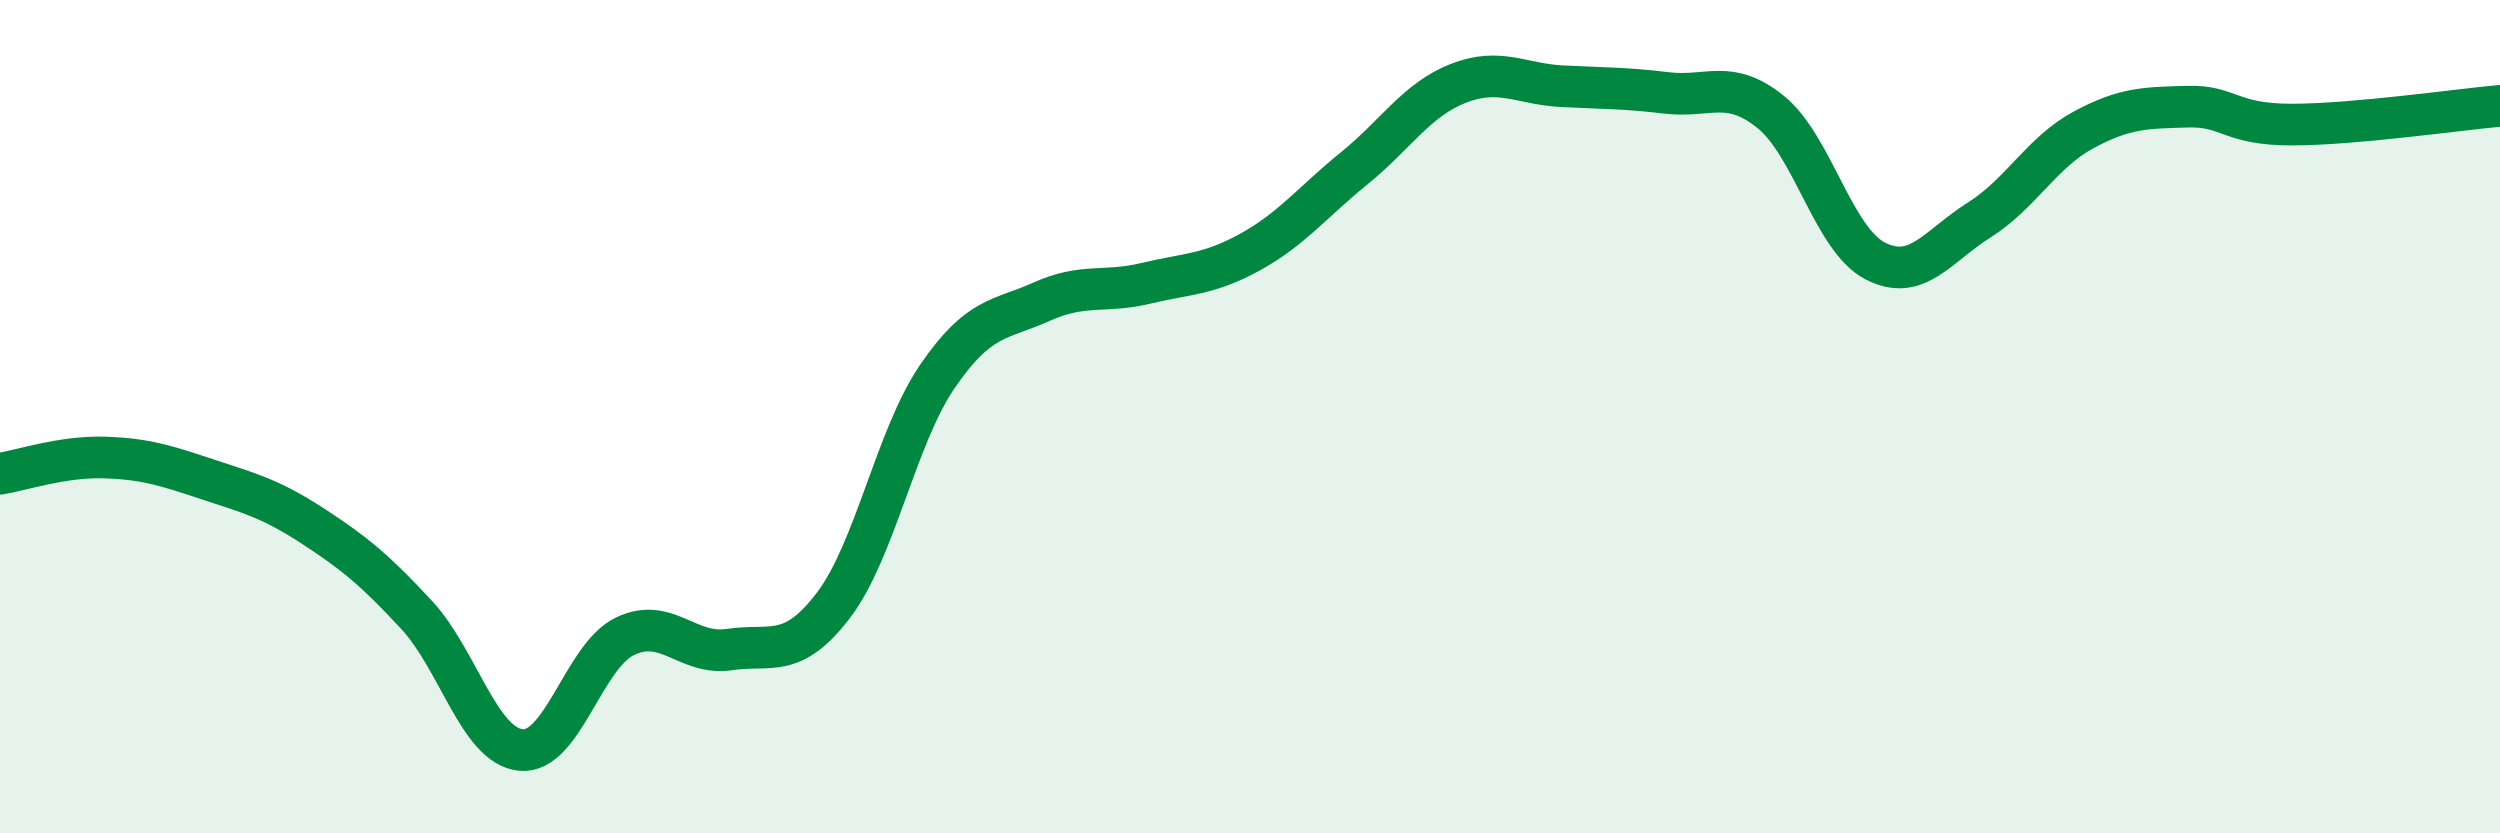
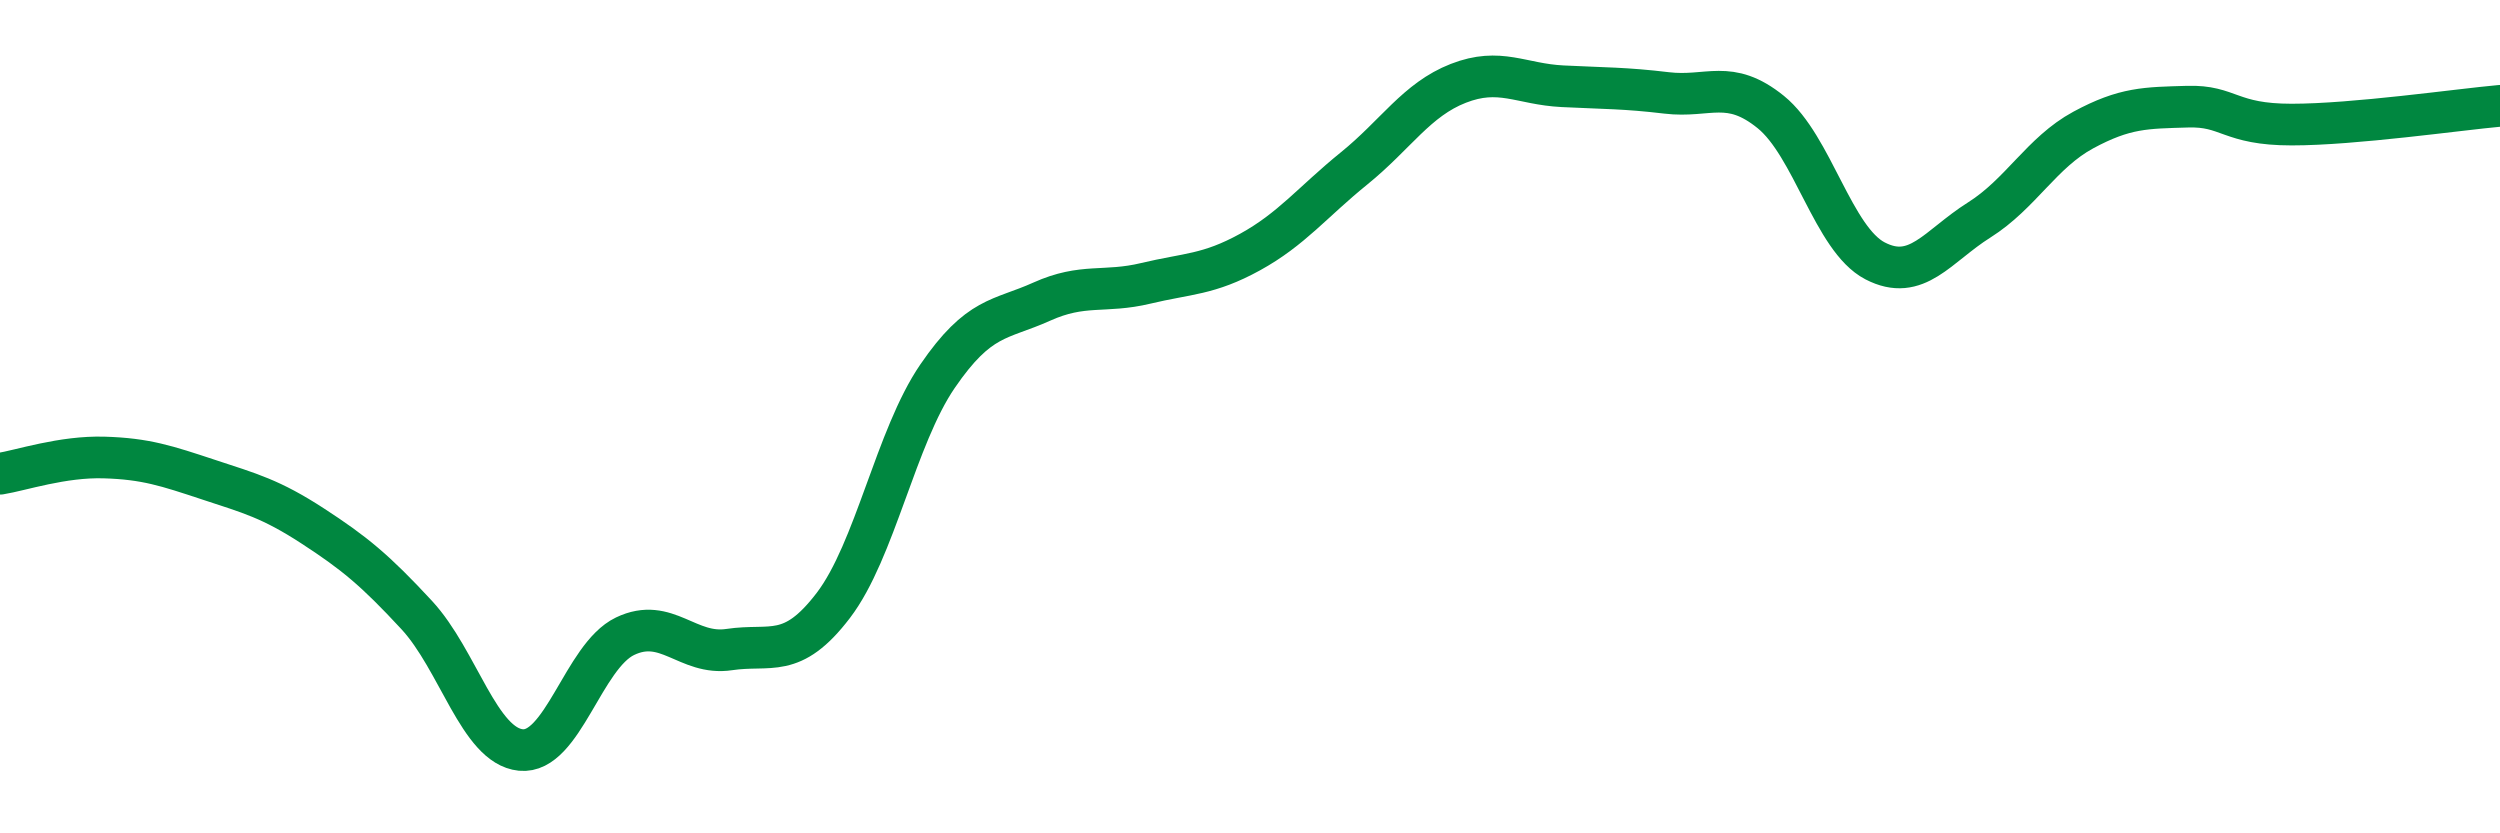
<svg xmlns="http://www.w3.org/2000/svg" width="60" height="20" viewBox="0 0 60 20">
-   <path d="M 0,11.37 C 0.5,11.29 1.5,10.95 2.5,10.98 C 3.5,11.01 4,11.18 5,11.51 C 6,11.84 6.5,11.97 7.5,12.62 C 8.5,13.27 9,13.68 10,14.76 C 11,15.84 11.5,17.9 12.5,18 C 13.5,18.1 14,15.75 15,15.27 C 16,14.79 16.5,15.74 17.5,15.59 C 18.5,15.44 19,15.84 20,14.53 C 21,13.22 21.5,10.49 22.5,9.03 C 23.5,7.57 24,7.69 25,7.24 C 26,6.79 26.5,7.04 27.5,6.8 C 28.5,6.56 29,6.6 30,6.05 C 31,5.5 31.5,4.85 32.5,4.04 C 33.5,3.23 34,2.39 35,2 C 36,1.61 36.5,2.02 37.5,2.07 C 38.5,2.12 39,2.11 40,2.23 C 41,2.35 41.5,1.88 42.5,2.69 C 43.5,3.5 44,5.74 45,6.26 C 46,6.78 46.5,5.91 47.5,5.28 C 48.5,4.65 49,3.66 50,3.12 C 51,2.58 51.5,2.59 52.5,2.56 C 53.5,2.53 53.5,2.99 55,2.99 C 56.5,2.99 59,2.63 60,2.54L60 20L0 20Z" fill="#008740" opacity="0.1" stroke-linecap="round" stroke-linejoin="round" />
  <path d="M 0,11.37 C 0.5,11.29 1.5,10.95 2.5,10.98 C 3.5,11.01 4,11.18 5,11.51 C 6,11.84 6.5,11.97 7.5,12.62 C 8.5,13.27 9,13.68 10,14.76 C 11,15.84 11.5,17.9 12.5,18 C 13.5,18.1 14,15.75 15,15.27 C 16,14.79 16.5,15.74 17.5,15.59 C 18.5,15.44 19,15.84 20,14.53 C 21,13.22 21.5,10.49 22.5,9.03 C 23.5,7.57 24,7.69 25,7.24 C 26,6.79 26.5,7.04 27.5,6.8 C 28.5,6.56 29,6.6 30,6.05 C 31,5.5 31.5,4.85 32.5,4.04 C 33.5,3.23 34,2.39 35,2 C 36,1.61 36.5,2.02 37.5,2.07 C 38.5,2.12 39,2.11 40,2.23 C 41,2.35 41.5,1.88 42.5,2.69 C 43.5,3.5 44,5.74 45,6.26 C 46,6.78 46.5,5.91 47.5,5.28 C 48.5,4.65 49,3.66 50,3.12 C 51,2.58 51.5,2.59 52.5,2.56 C 53.5,2.53 53.5,2.99 55,2.99 C 56.5,2.99 59,2.63 60,2.54" stroke="#008740" stroke-width="1" fill="none" stroke-linecap="round" stroke-linejoin="round" />
</svg>